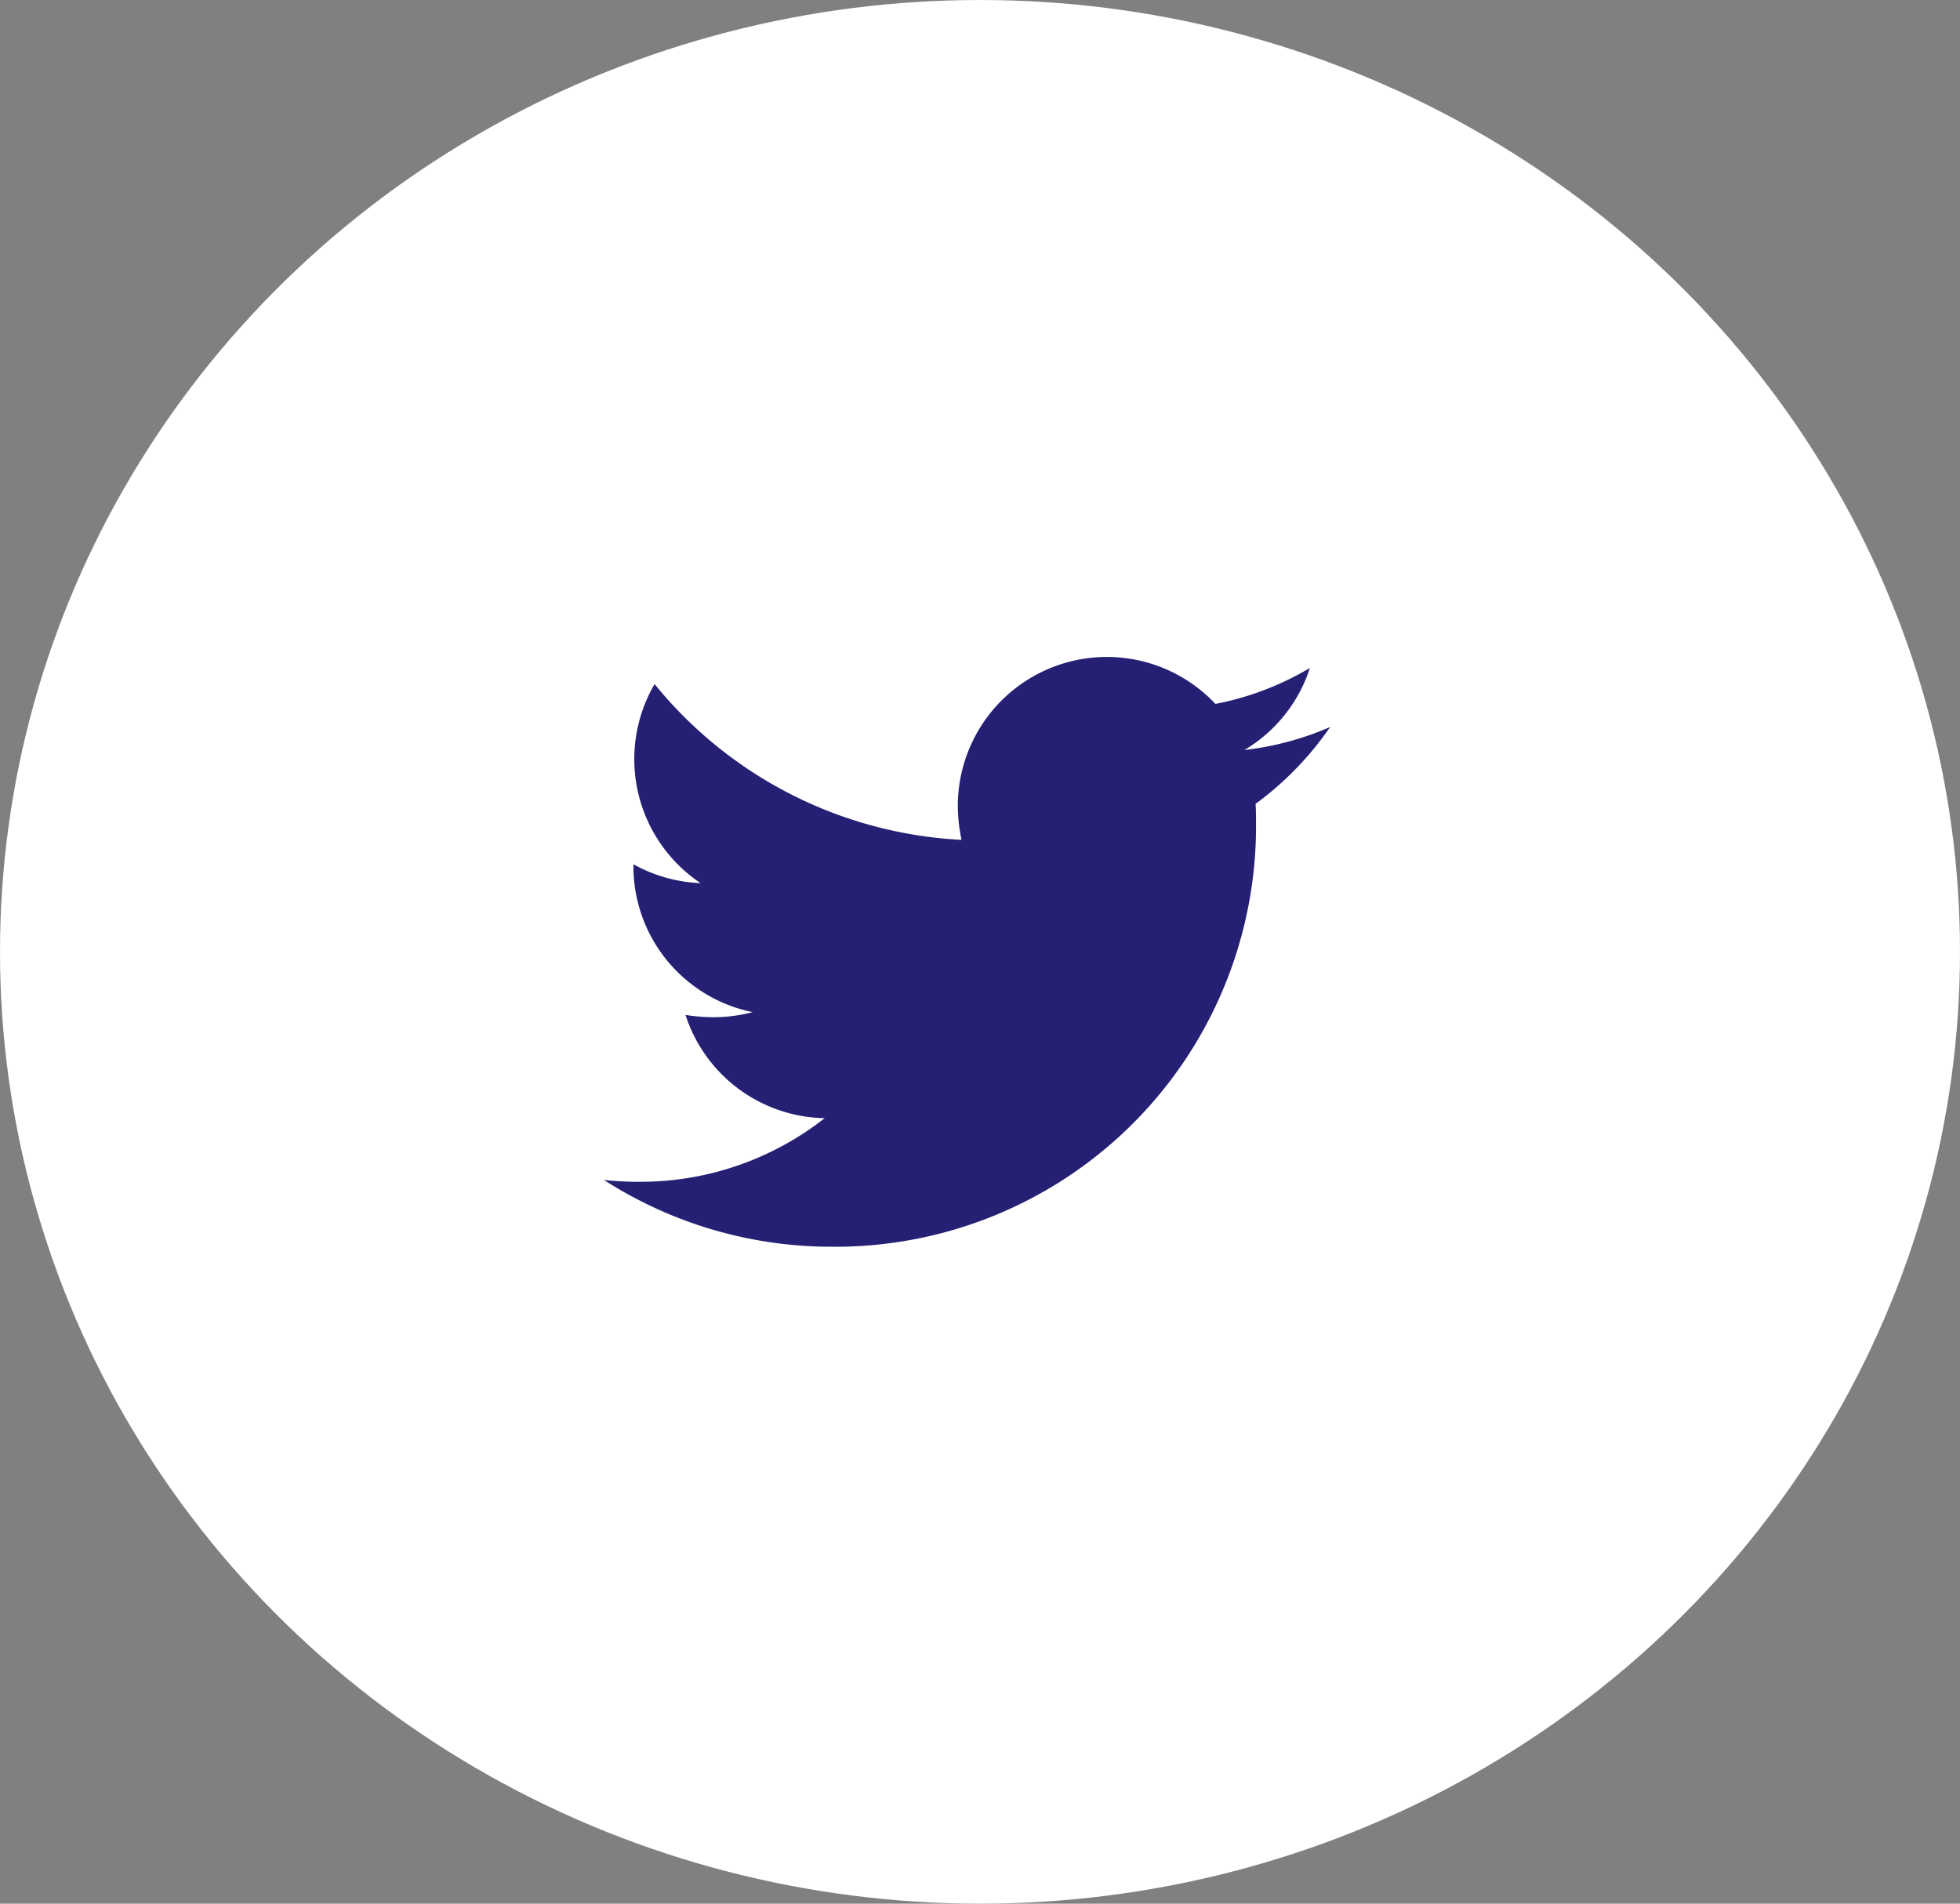
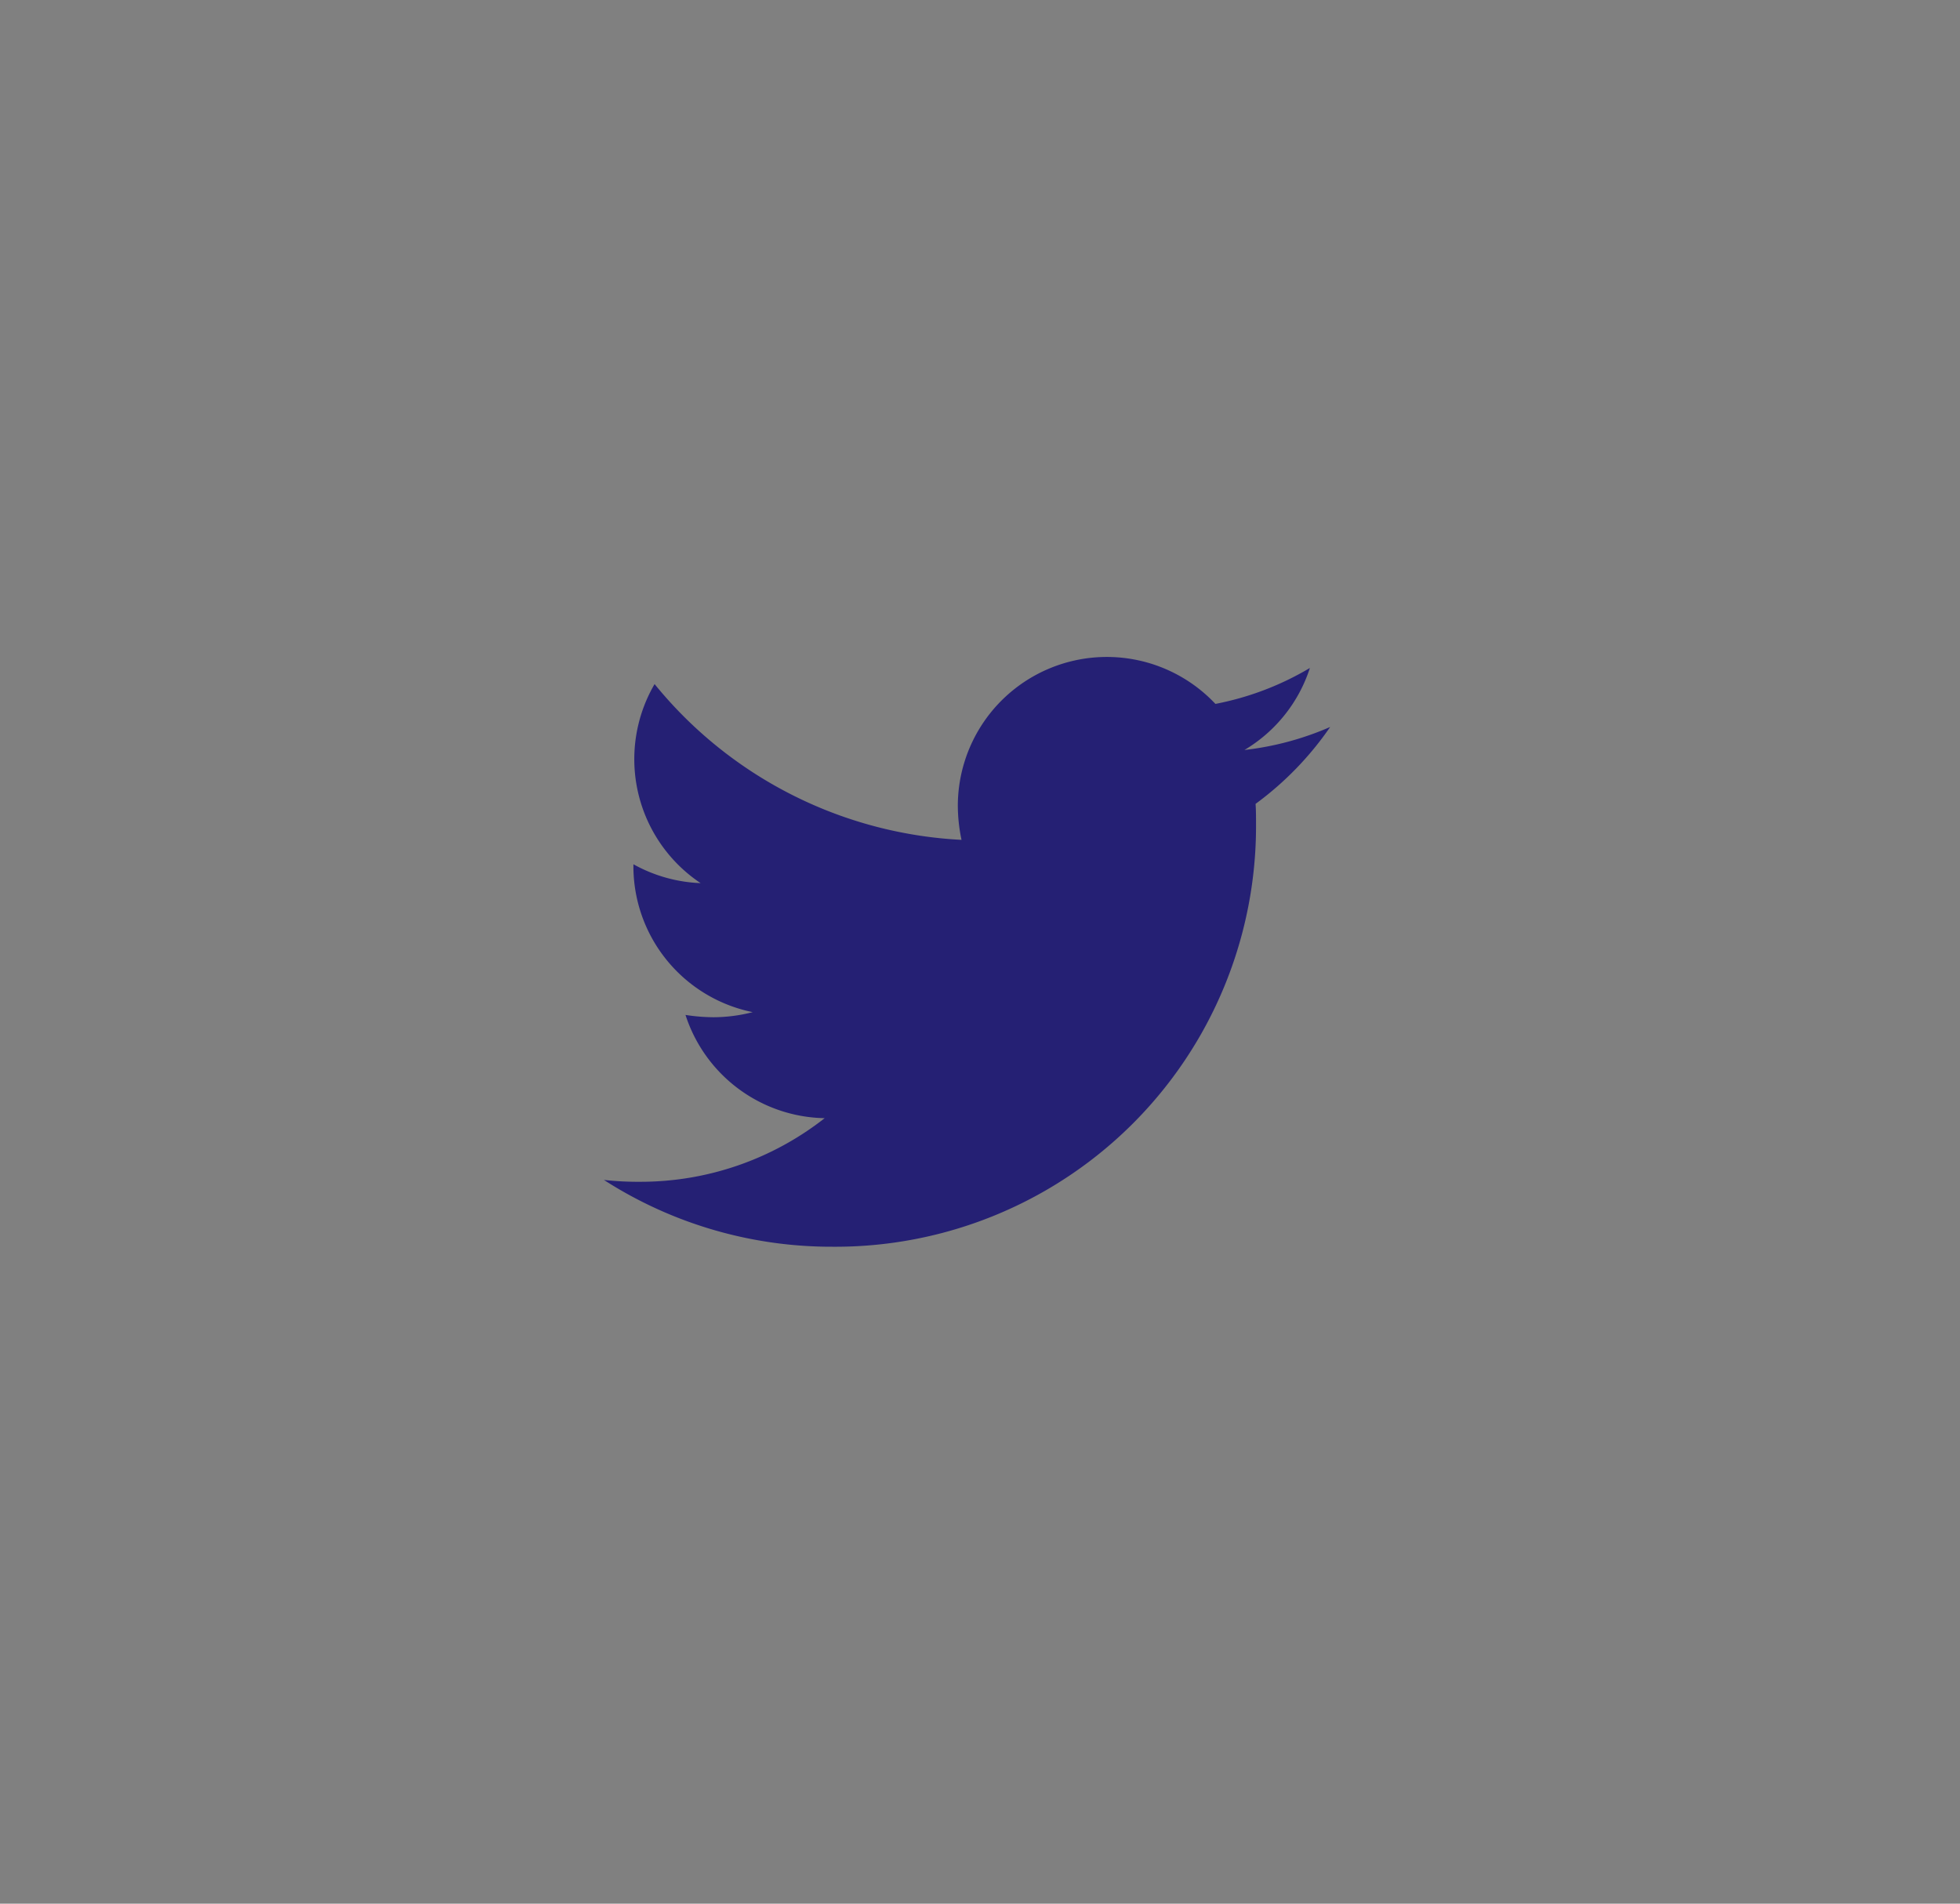
<svg xmlns="http://www.w3.org/2000/svg" width="35" height="34" viewBox="0 0 35 34">
  <rect x="0" y="0" width="35" height="34" fill="#808080" stroke="none" />
  <g id="Groupe_61" data-name="Groupe 61" transform="translate(-0.268)">
-     <ellipse id="Ellipse_3" data-name="Ellipse 3" cx="17.5" cy="17" rx="17.5" ry="17" transform="translate(0.268 0)" fill="#fff" />
    <path id="Icon_awesome-twitter" data-name="Icon awesome-twitter" d="M11.637,6.006c.008.115.008.23.008.346a7.511,7.511,0,0,1-7.563,7.563A7.512,7.512,0,0,1,0,12.722a5.5,5.5,0,0,0,.642.033,5.324,5.324,0,0,0,3.3-1.136A2.663,2.663,0,0,1,1.457,9.775a3.352,3.352,0,0,0,.5.041,2.811,2.811,0,0,0,.7-.091A2.659,2.659,0,0,1,.527,7.117V7.084a2.677,2.677,0,0,0,1.2.337A2.662,2.662,0,0,1,.905,3.866,7.556,7.556,0,0,0,6.386,6.648a3,3,0,0,1-.066-.609,2.661,2.661,0,0,1,4.6-1.819,5.234,5.234,0,0,0,1.687-.642,2.651,2.651,0,0,1-1.169,1.465,5.329,5.329,0,0,0,1.531-.411,5.714,5.714,0,0,1-1.333,1.374Z" transform="translate(11.052 8.352)" fill="#252074" />
  </g>
</svg>